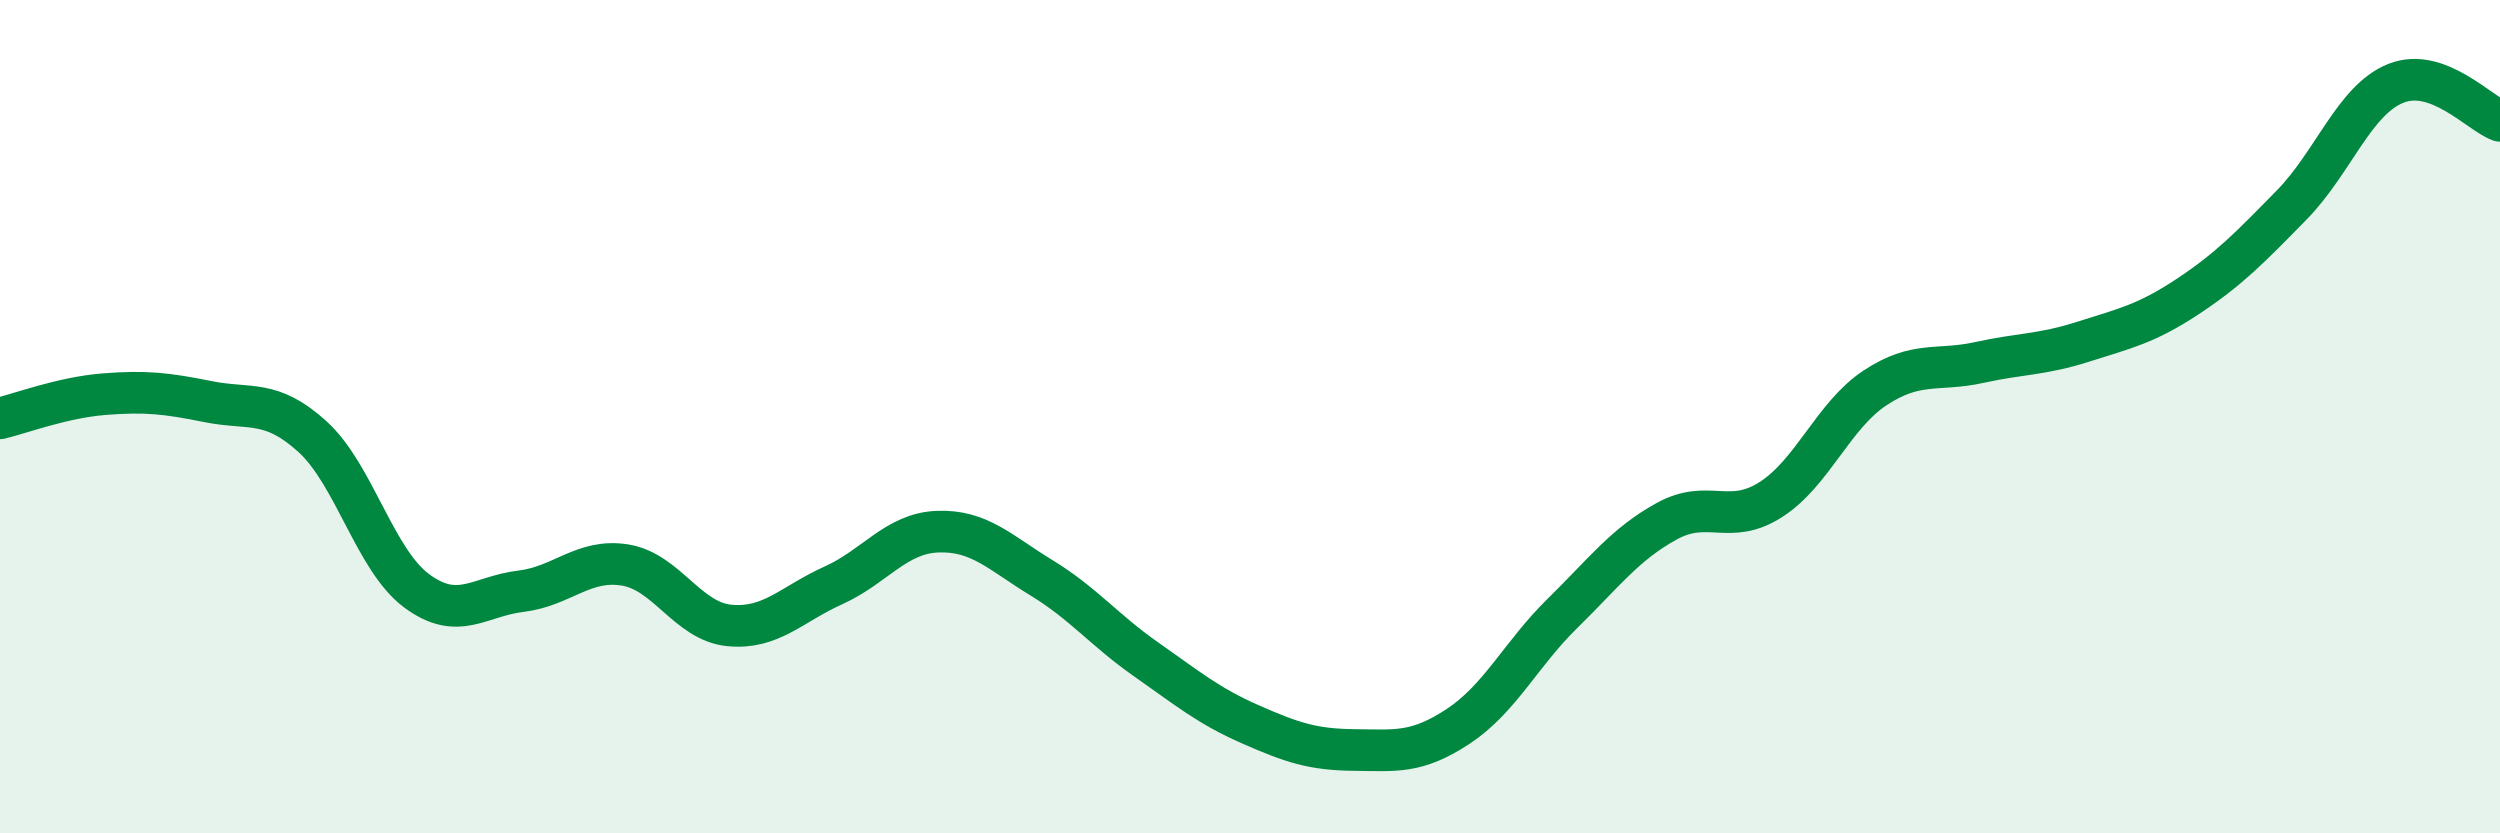
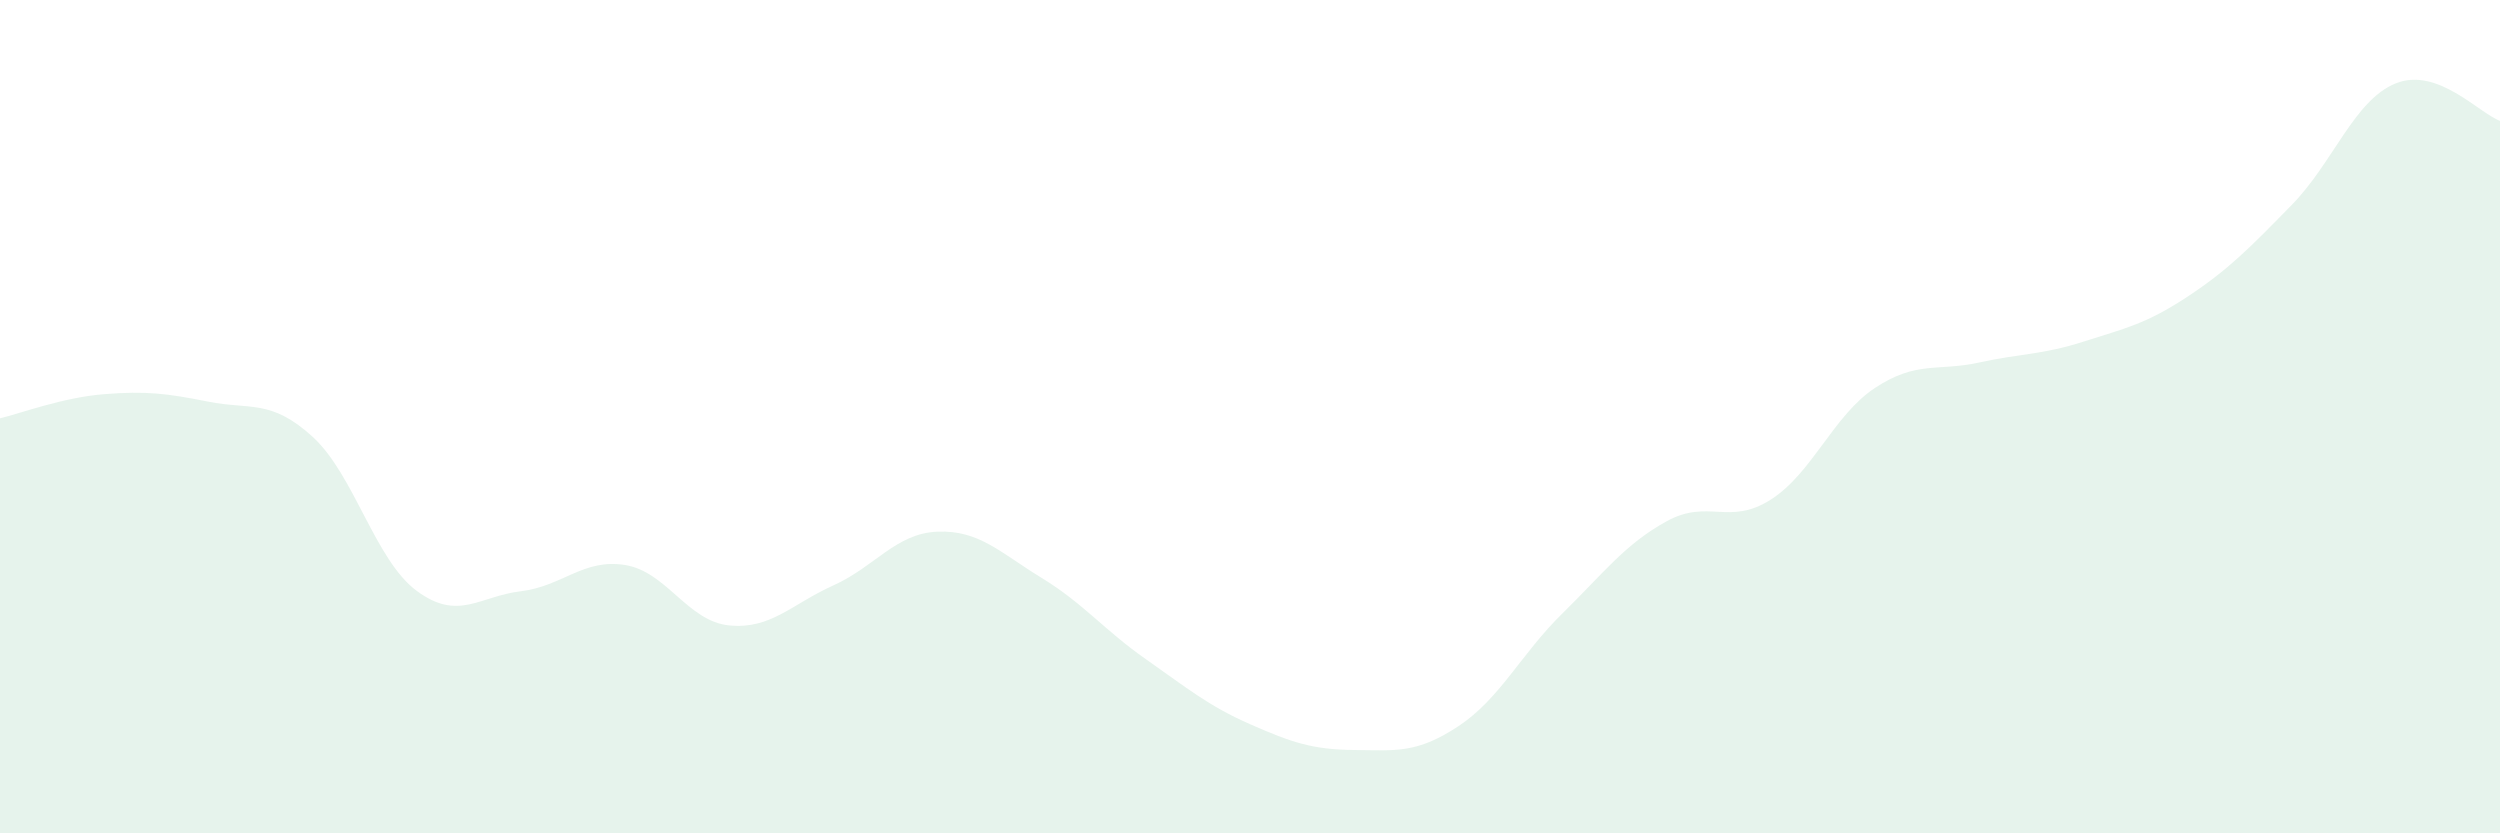
<svg xmlns="http://www.w3.org/2000/svg" width="60" height="20" viewBox="0 0 60 20">
  <path d="M 0,10.04 C 0.5,9.92 1.5,9.54 2.5,9.46 C 3.5,9.38 4,9.44 5,9.64 C 6,9.84 6.5,9.57 7.5,10.48 C 8.5,11.39 9,13.44 10,14.18 C 11,14.92 11.5,14.31 12.5,14.19 C 13.5,14.07 14,13.4 15,13.56 C 16,13.72 16.5,14.91 17.5,15.01 C 18.5,15.11 19,14.5 20,14.05 C 21,13.6 21.5,12.8 22.5,12.76 C 23.5,12.72 24,13.26 25,13.87 C 26,14.48 26.5,15.12 27.5,15.82 C 28.5,16.52 29,16.94 30,17.38 C 31,17.82 31.5,17.99 32.5,18 C 33.5,18.01 34,18.09 35,17.43 C 36,16.77 36.5,15.7 37.5,14.72 C 38.5,13.74 39,13.06 40,12.51 C 41,11.96 41.5,12.63 42.5,11.99 C 43.5,11.35 44,9.97 45,9.31 C 46,8.65 46.5,8.92 47.5,8.7 C 48.5,8.48 49,8.52 50,8.2 C 51,7.88 51.5,7.78 52.5,7.12 C 53.5,6.46 54,5.94 55,4.92 C 56,3.9 56.5,2.4 57.5,2 C 58.5,1.6 59.5,2.72 60,2.9L60 20L0 20Z" fill="#008740" opacity="0.1" stroke-linecap="round" stroke-linejoin="round" />
-   <path d="M 0,10.04 C 0.5,9.92 1.5,9.54 2.5,9.46 C 3.5,9.38 4,9.44 5,9.64 C 6,9.84 6.5,9.57 7.5,10.48 C 8.5,11.39 9,13.44 10,14.18 C 11,14.92 11.5,14.31 12.5,14.19 C 13.5,14.07 14,13.4 15,13.56 C 16,13.72 16.5,14.91 17.5,15.01 C 18.5,15.11 19,14.5 20,14.05 C 21,13.6 21.5,12.8 22.5,12.76 C 23.5,12.72 24,13.26 25,13.87 C 26,14.48 26.5,15.12 27.5,15.82 C 28.5,16.52 29,16.94 30,17.38 C 31,17.82 31.5,17.99 32.5,18 C 33.5,18.01 34,18.09 35,17.43 C 36,16.77 36.5,15.7 37.5,14.72 C 38.5,13.74 39,13.06 40,12.51 C 41,11.96 41.5,12.63 42.5,11.99 C 43.5,11.35 44,9.97 45,9.31 C 46,8.65 46.5,8.92 47.5,8.7 C 48.5,8.48 49,8.52 50,8.2 C 51,7.88 51.5,7.78 52.5,7.12 C 53.5,6.46 54,5.94 55,4.92 C 56,3.9 56.5,2.4 57.5,2 C 58.5,1.6 59.5,2.72 60,2.9" stroke="#008740" stroke-width="1" fill="none" stroke-linecap="round" stroke-linejoin="round" />
</svg>